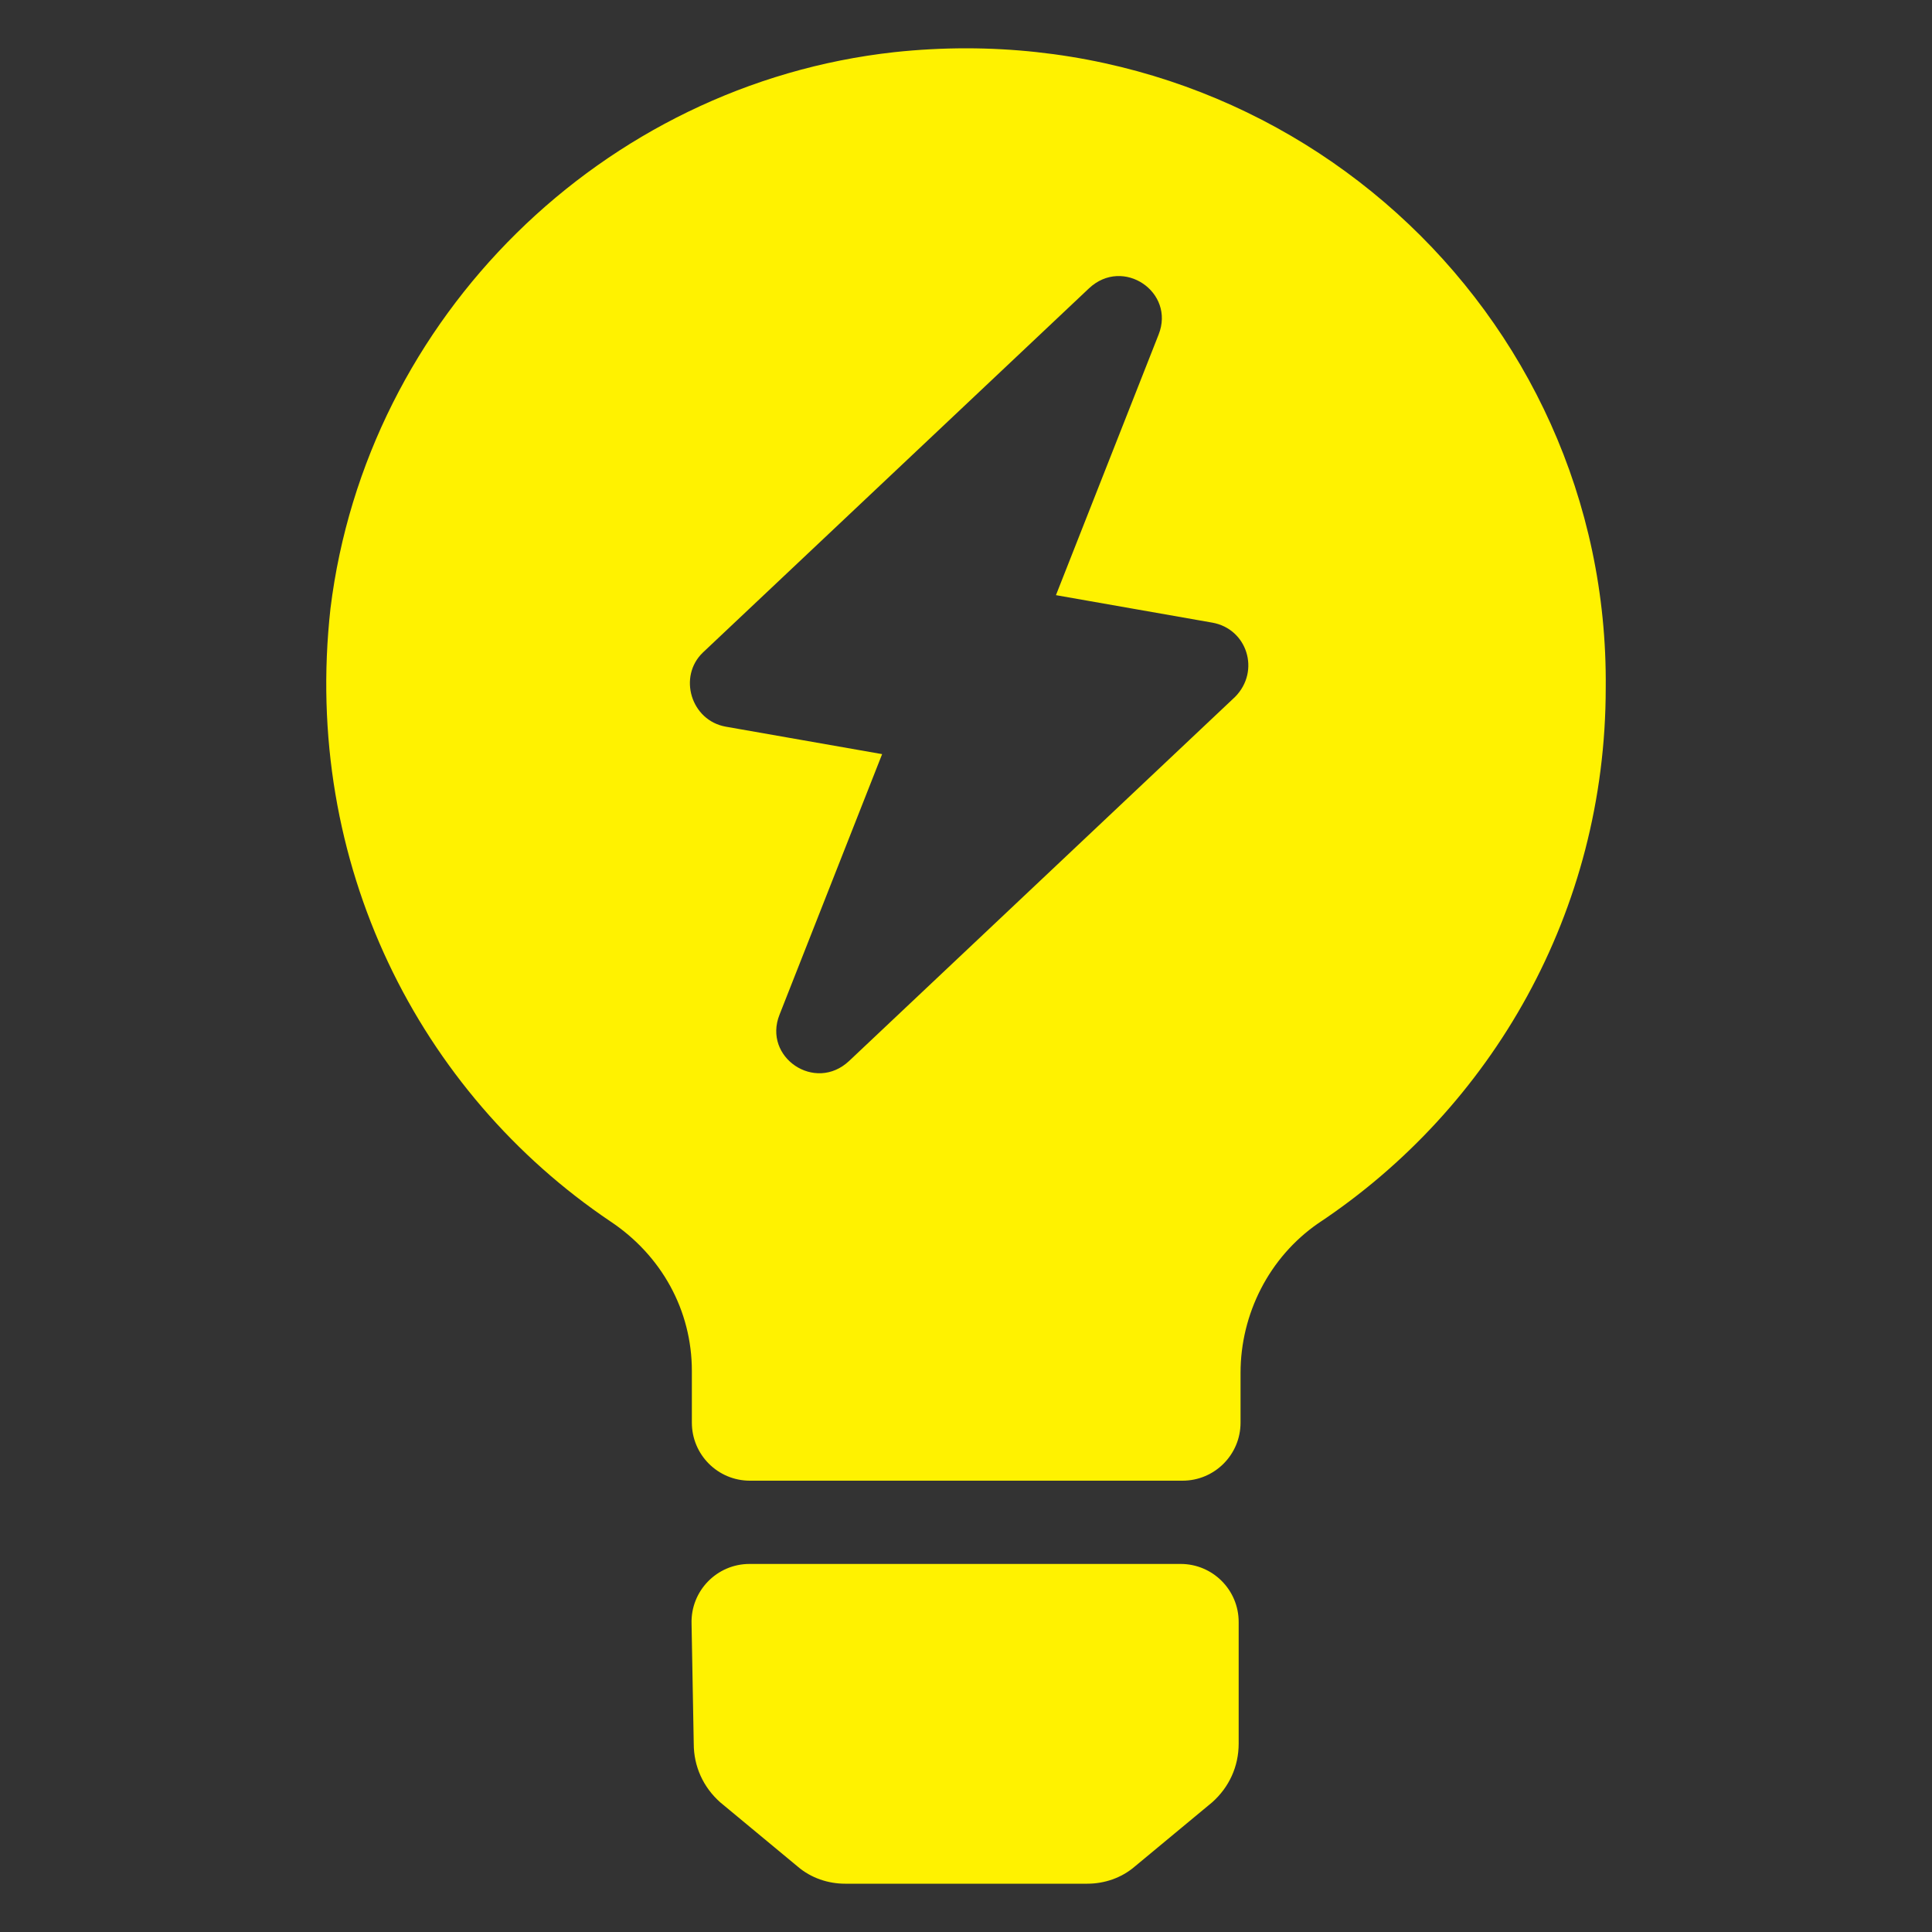
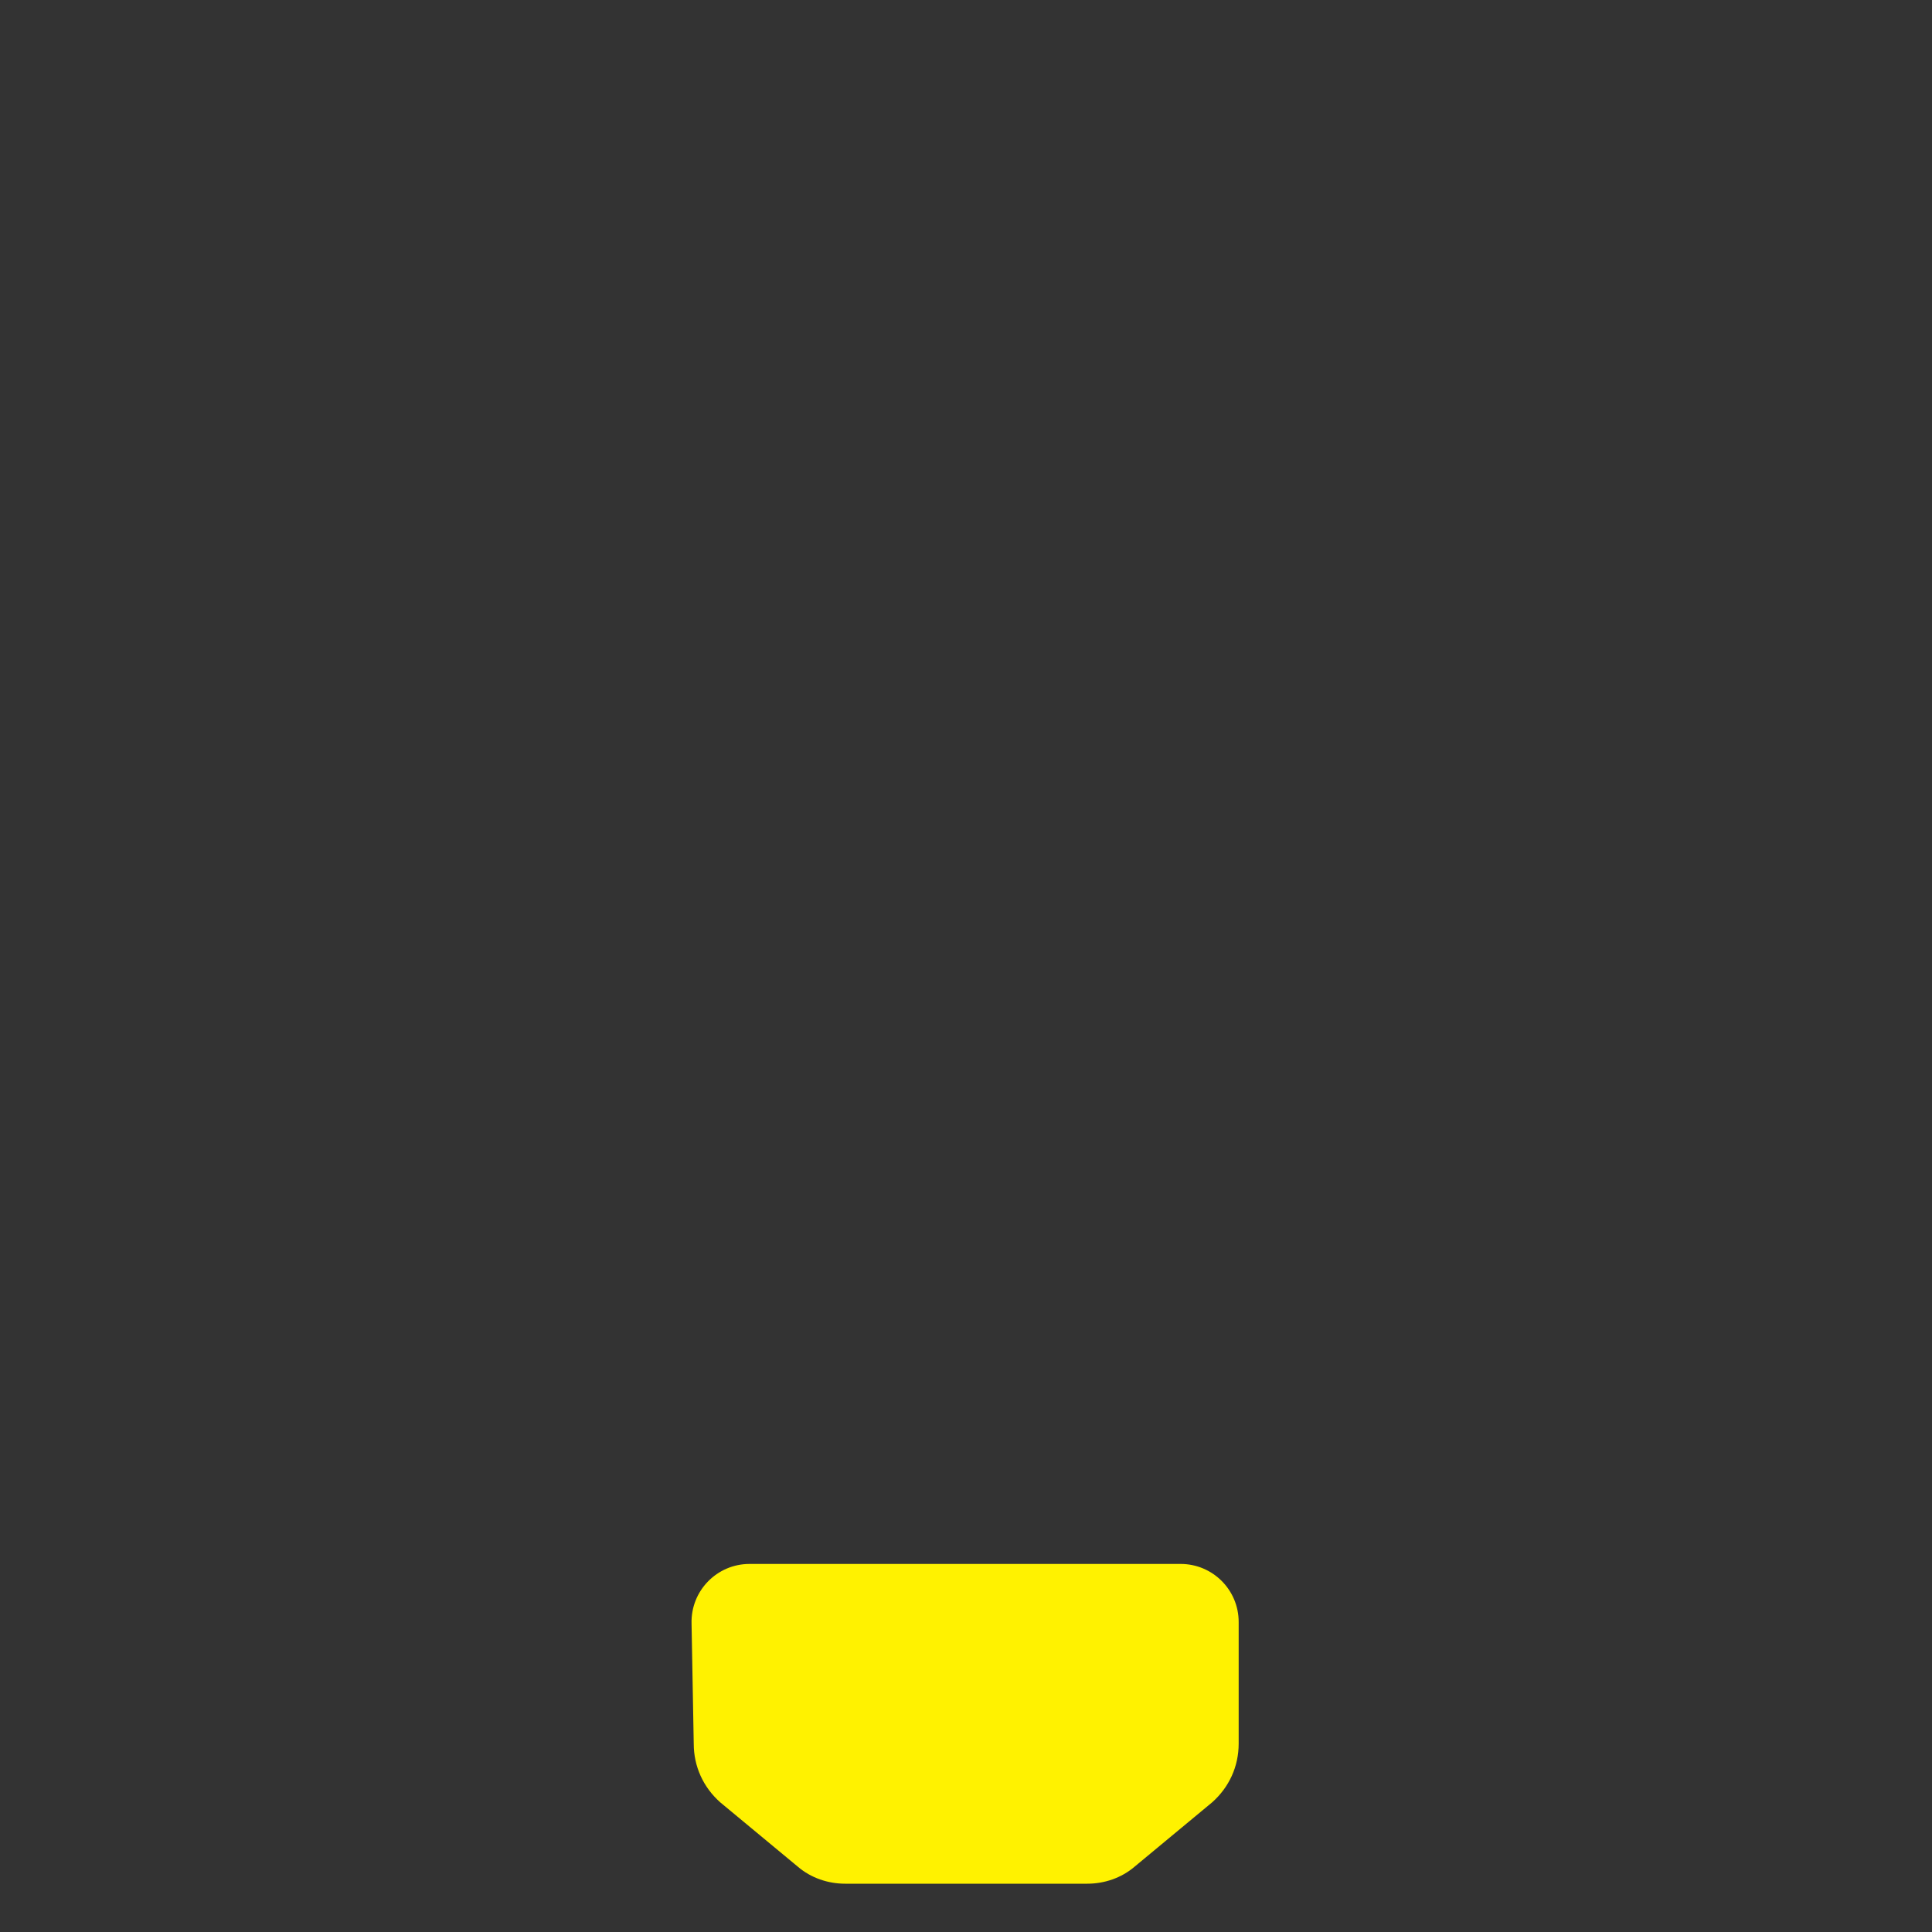
<svg xmlns="http://www.w3.org/2000/svg" fill="none" viewBox="0 0 75 75" height="75" width="75">
  <rect x="0" y="0" width="75" height="75" fill="#333333" stroke="none" />
  <path fill="#FFF200" d="M26.931 67.689C26.931 68.571 27.298 69.379 27.959 69.966L30.971 72.464C31.485 72.904 32.146 73.125 32.807 73.125H42.209C42.87 73.125 43.531 72.904 44.045 72.464L47.056 69.966C47.717 69.379 48.085 68.571 48.085 67.689V62.964C48.085 61.72 47.076 60.712 45.832 60.712H29.097C27.83 60.712 26.812 61.757 26.846 63.024L26.931 67.689Z" />
-   <path fill="#FFF200" d="M34.717 2.025C23.406 3.273 14.224 12.308 12.829 23.619C11.727 33.535 16.281 42.423 23.699 47.417C25.683 48.739 26.858 50.869 26.858 53.22V55.227C26.858 56.471 27.866 57.48 29.11 57.48H45.906C47.15 57.48 48.158 56.471 48.158 55.227V53.293C48.158 51.016 49.26 48.813 51.17 47.491C57.927 43.01 62.334 35.371 62.334 26.704C62.481 12.088 49.774 0.409 34.717 2.025ZM47.95 27.049L32.961 41.188C31.64 42.427 29.603 41.04 30.261 39.39L34.244 29.275L28.178 28.21C26.822 27.972 26.313 26.264 27.286 25.331L42.276 11.192C43.597 9.953 45.634 11.34 44.976 12.99L40.992 23.104L47.058 24.17C48.414 24.408 48.936 26.045 47.95 27.049Z" />
</svg>